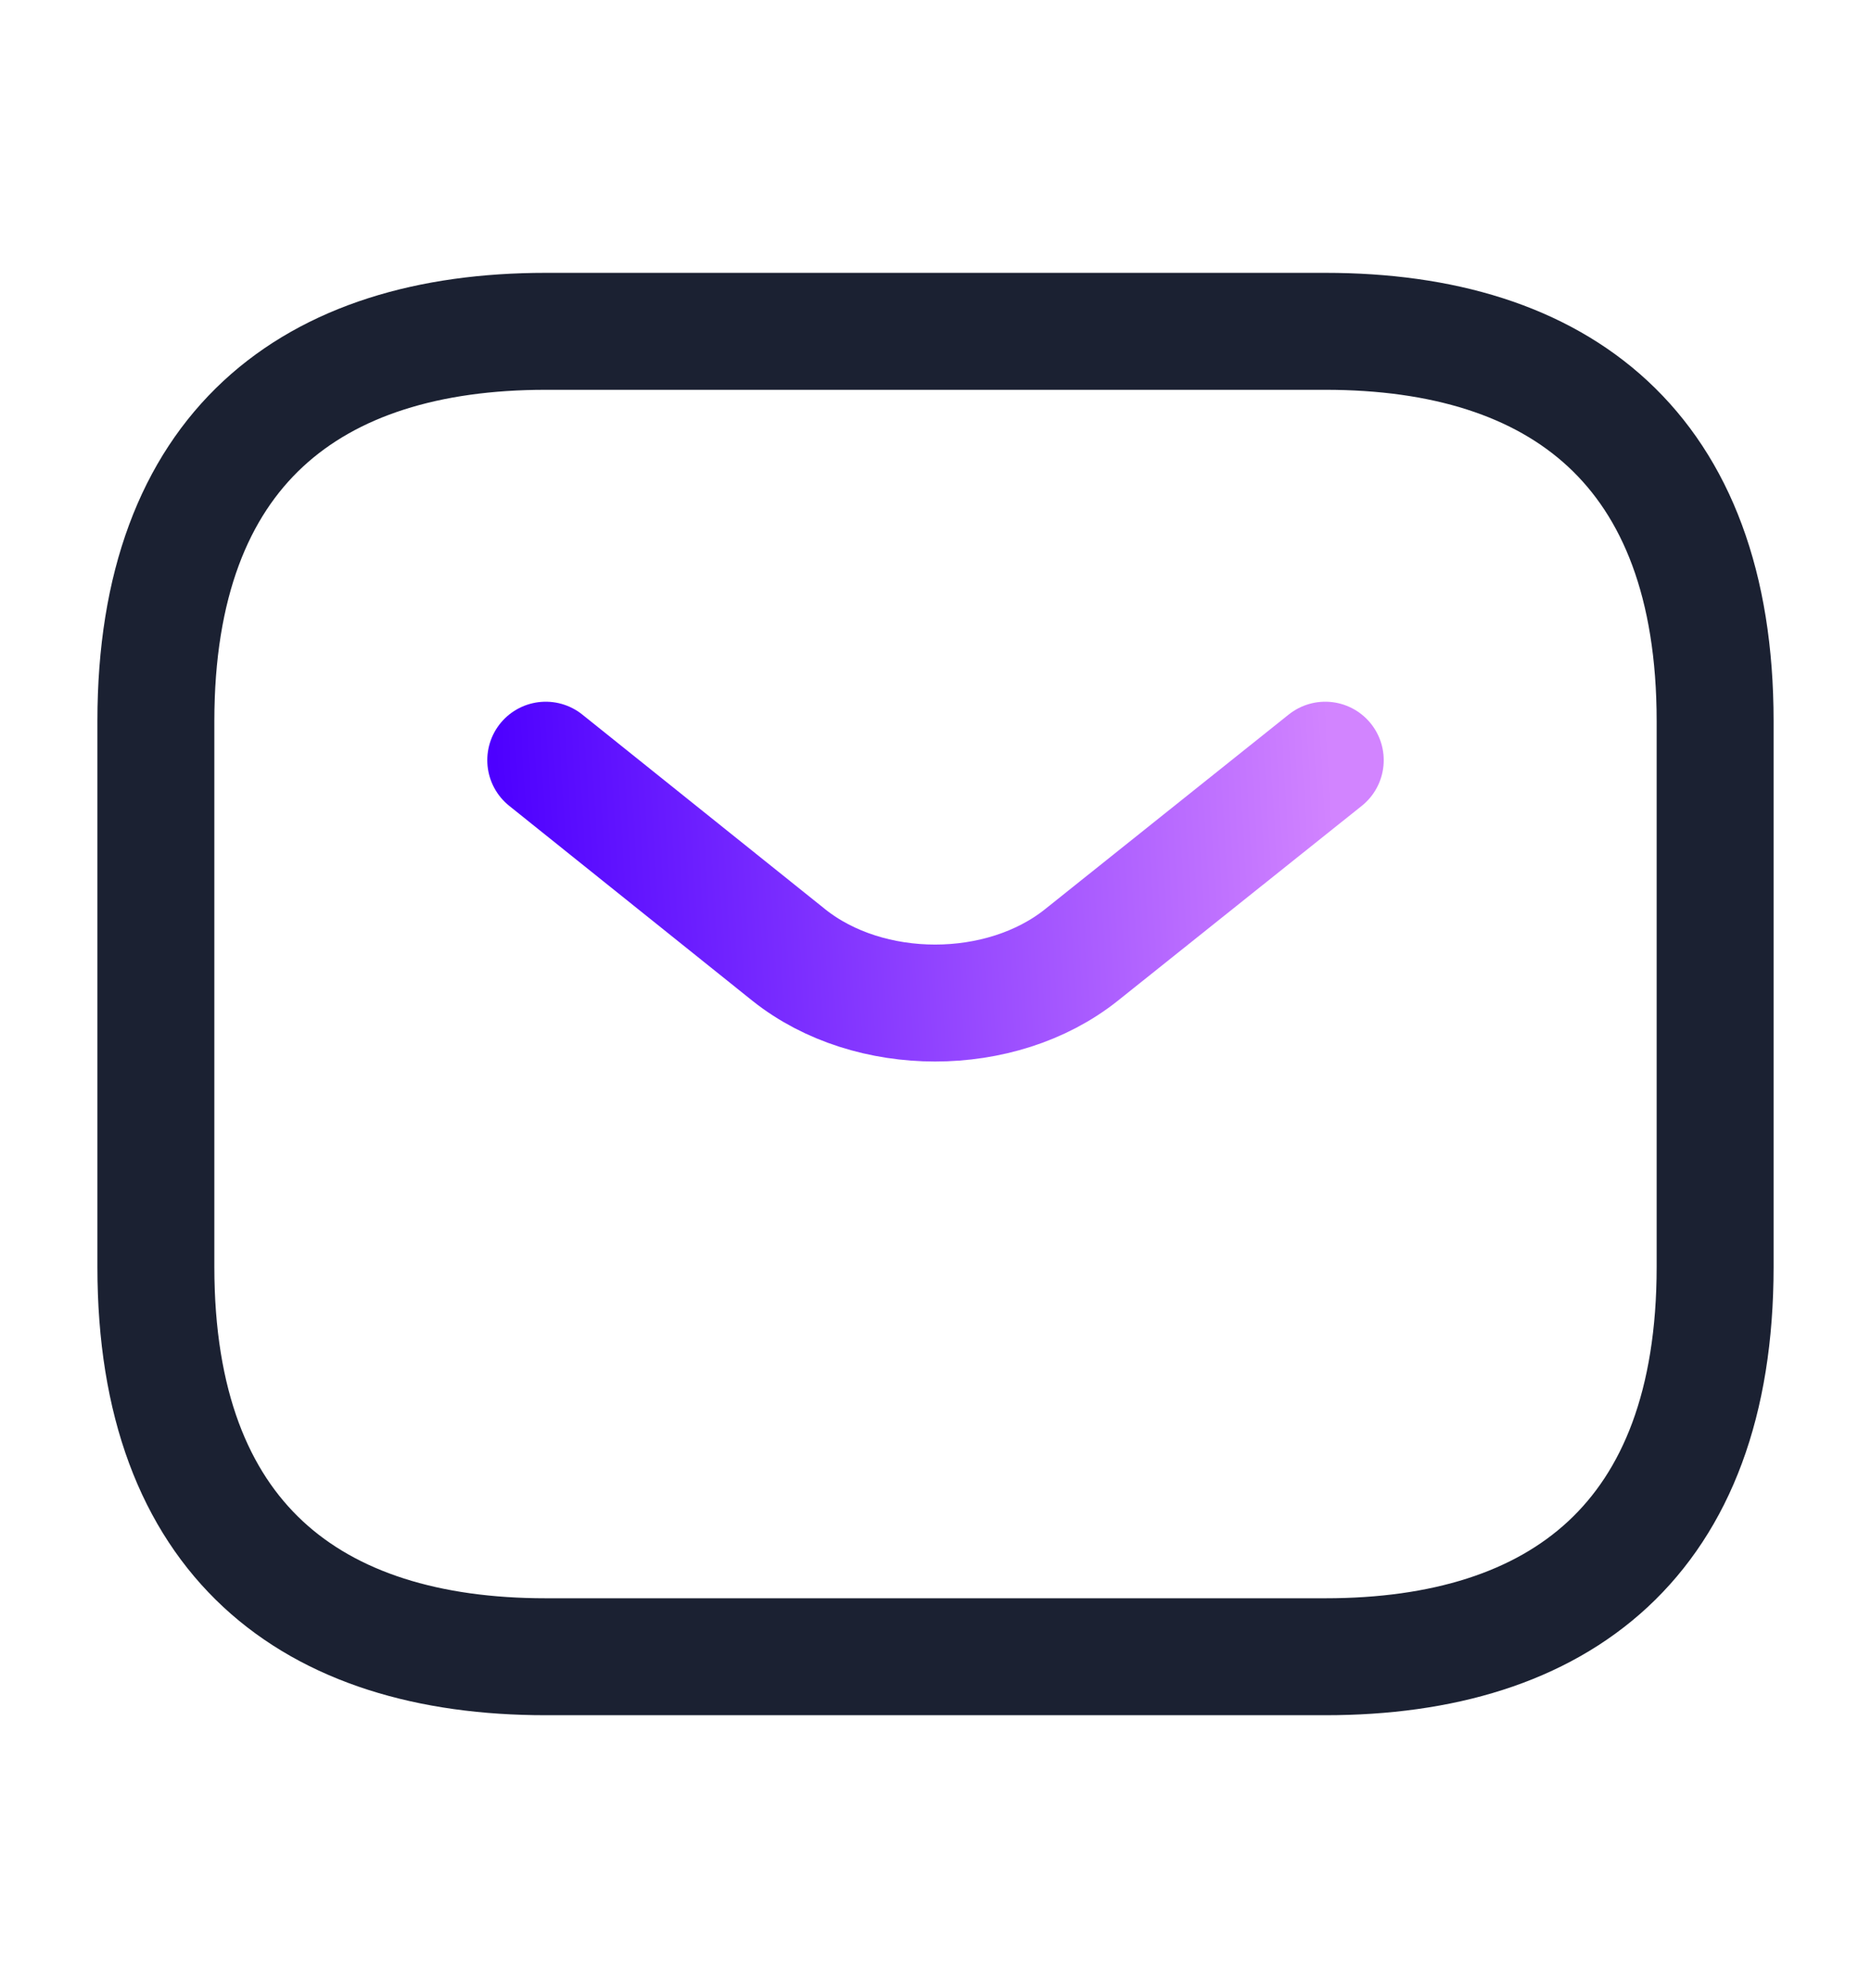
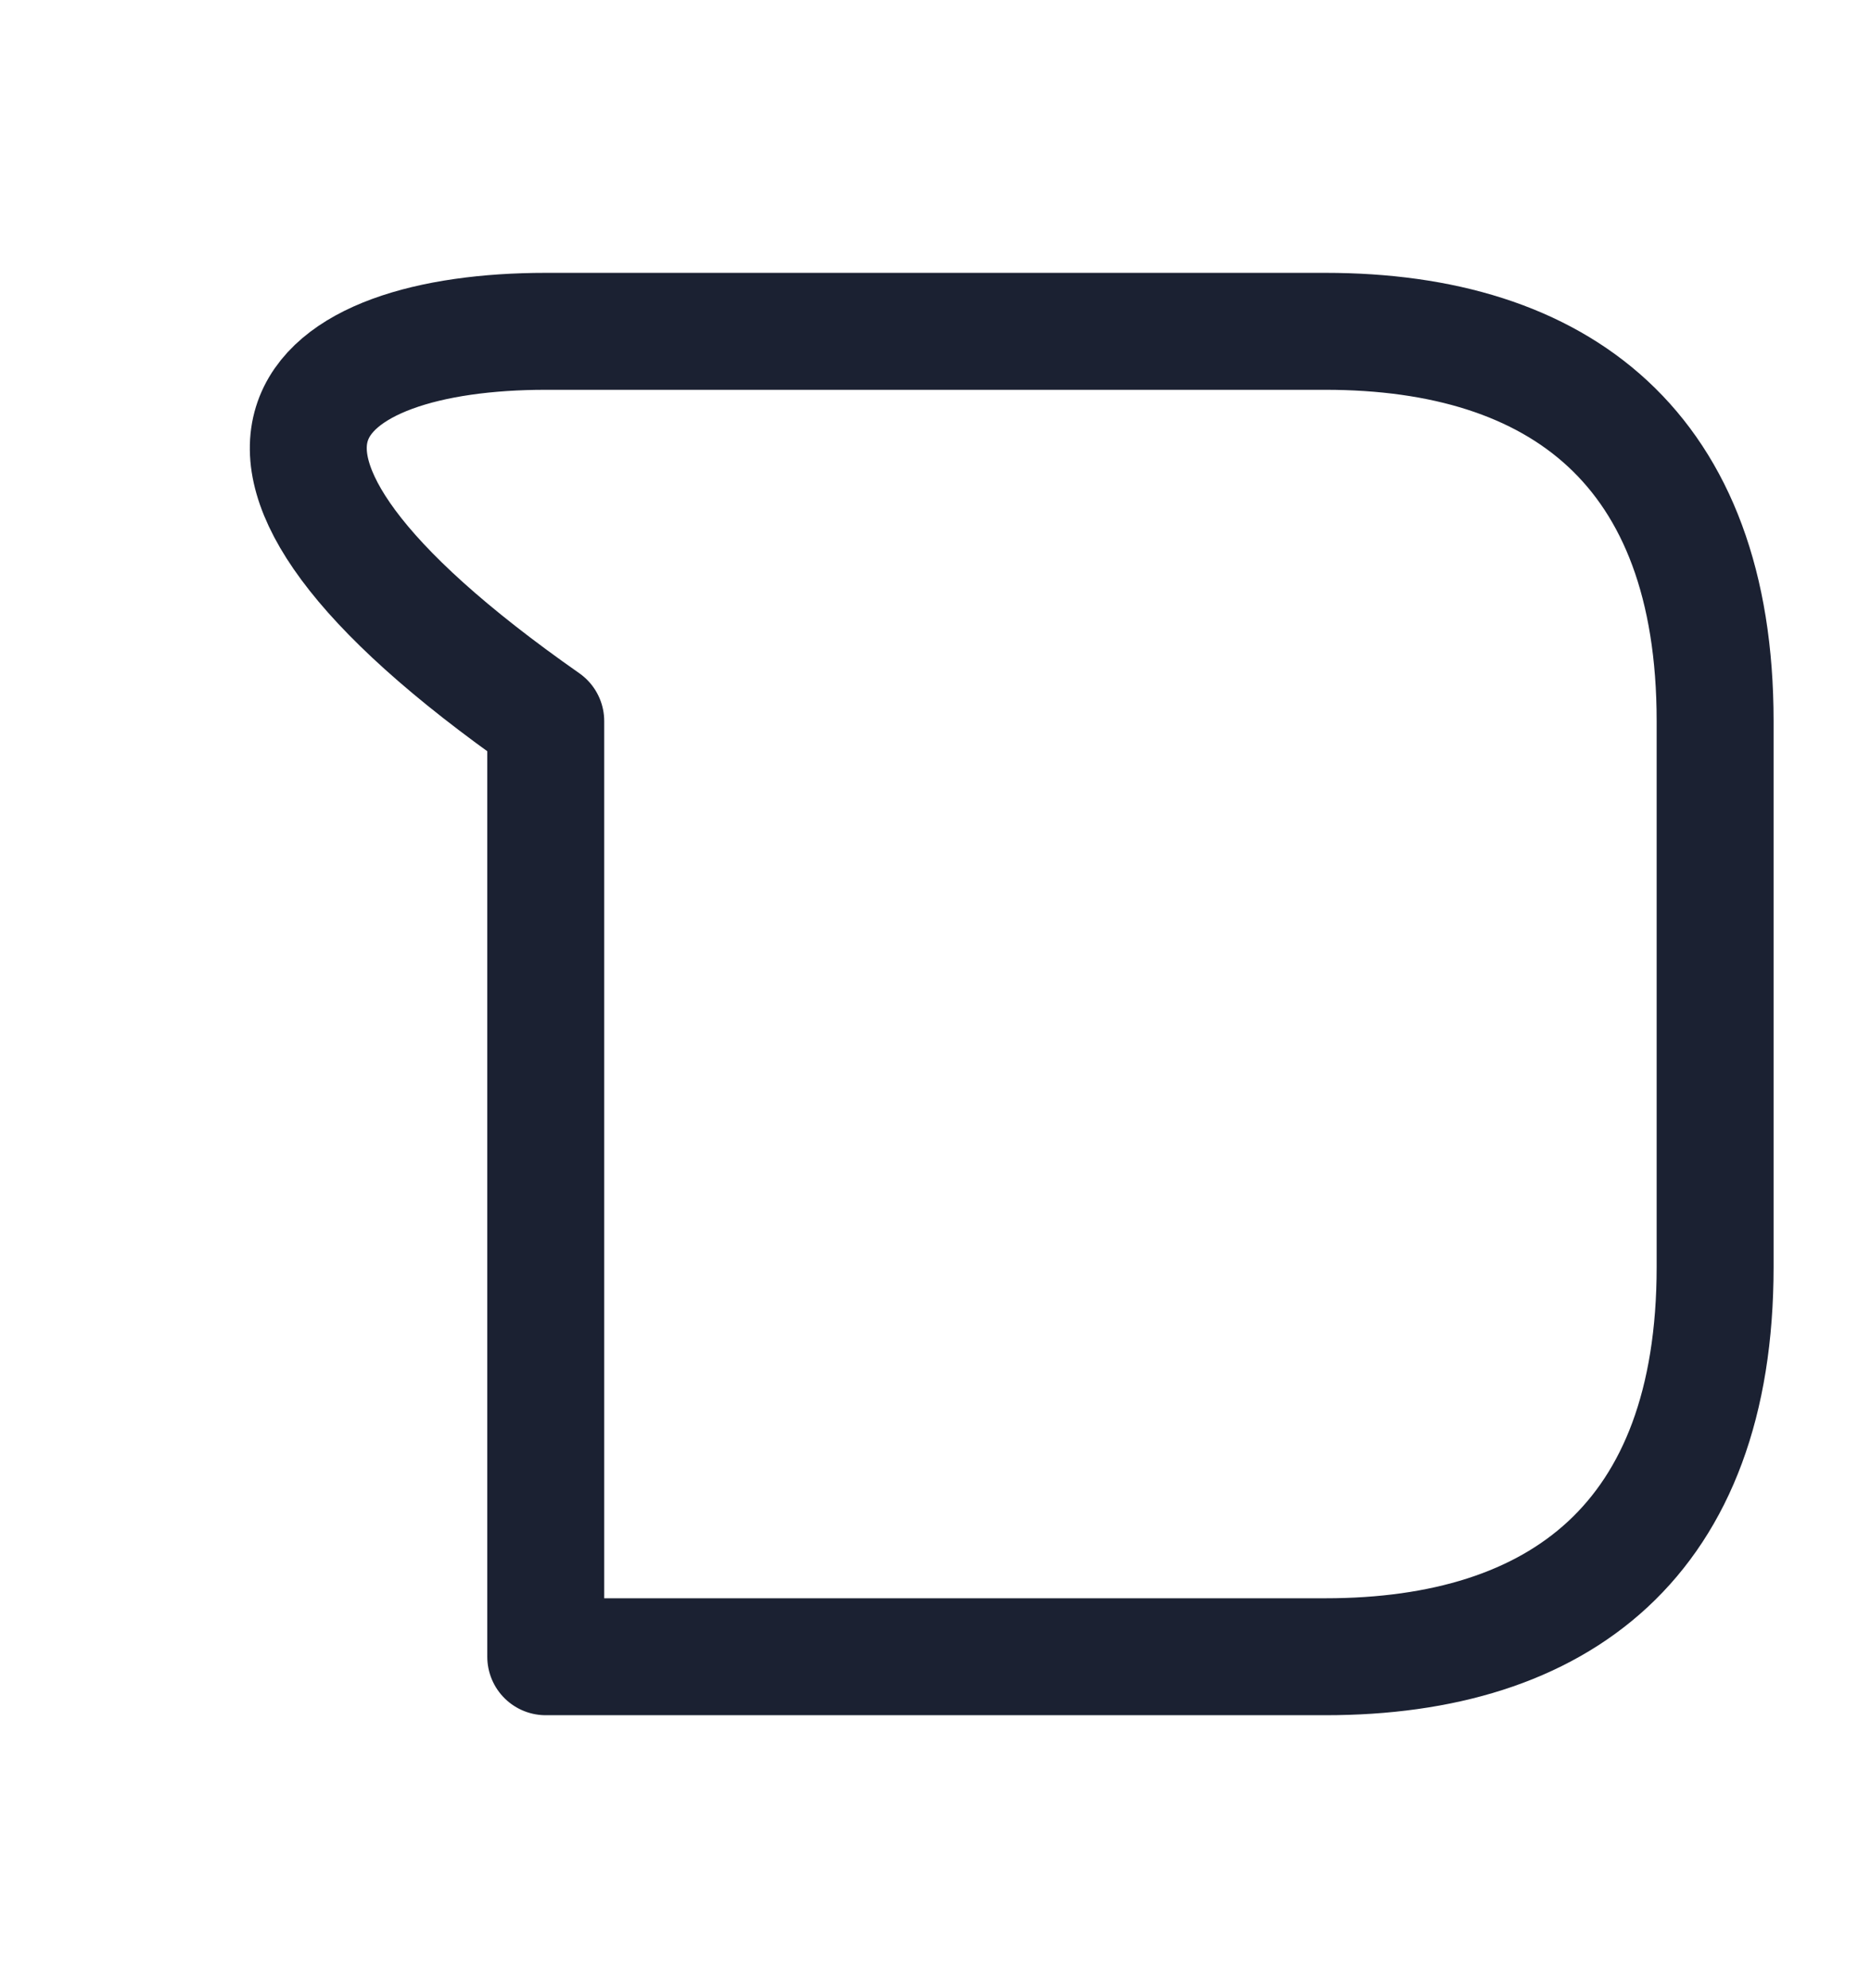
<svg xmlns="http://www.w3.org/2000/svg" width="16" height="17" viewBox="0 0 16 17" fill="none">
-   <path d="M11.334 14.166H4.667C2.667 14.166 1.333 13.166 1.333 10.833V6.166C1.333 3.833 2.667 2.833 4.667 2.833H11.334C13.334 2.833 14.667 3.833 14.667 6.166V10.833C14.667 13.166 13.334 14.166 11.334 14.166Z" stroke="#1B2132" stroke-miterlimit="10" stroke-linecap="round" stroke-linejoin="round" />
-   <path d="M11.333 6.5L9.246 8.167C8.56 8.713 7.433 8.713 6.747 8.167L4.667 6.5" stroke="url(#paint0_linear_67_3322)" stroke-miterlimit="10" stroke-linecap="round" stroke-linejoin="round" />
+   <path d="M11.334 14.166H4.667V6.166C1.333 3.833 2.667 2.833 4.667 2.833H11.334C13.334 2.833 14.667 3.833 14.667 6.166V10.833C14.667 13.166 13.334 14.166 11.334 14.166Z" stroke="#1B2132" stroke-miterlimit="10" stroke-linecap="round" stroke-linejoin="round" />
  <defs>
    <linearGradient id="paint0_linear_67_3322" x1="11.377" y1="6.5" x2="4.257" y2="6.921" gradientUnits="userSpaceOnUse">
      <stop stop-color="#D284FF" />
      <stop offset="1" stop-color="#4D00FF" />
    </linearGradient>
  </defs>
</svg>